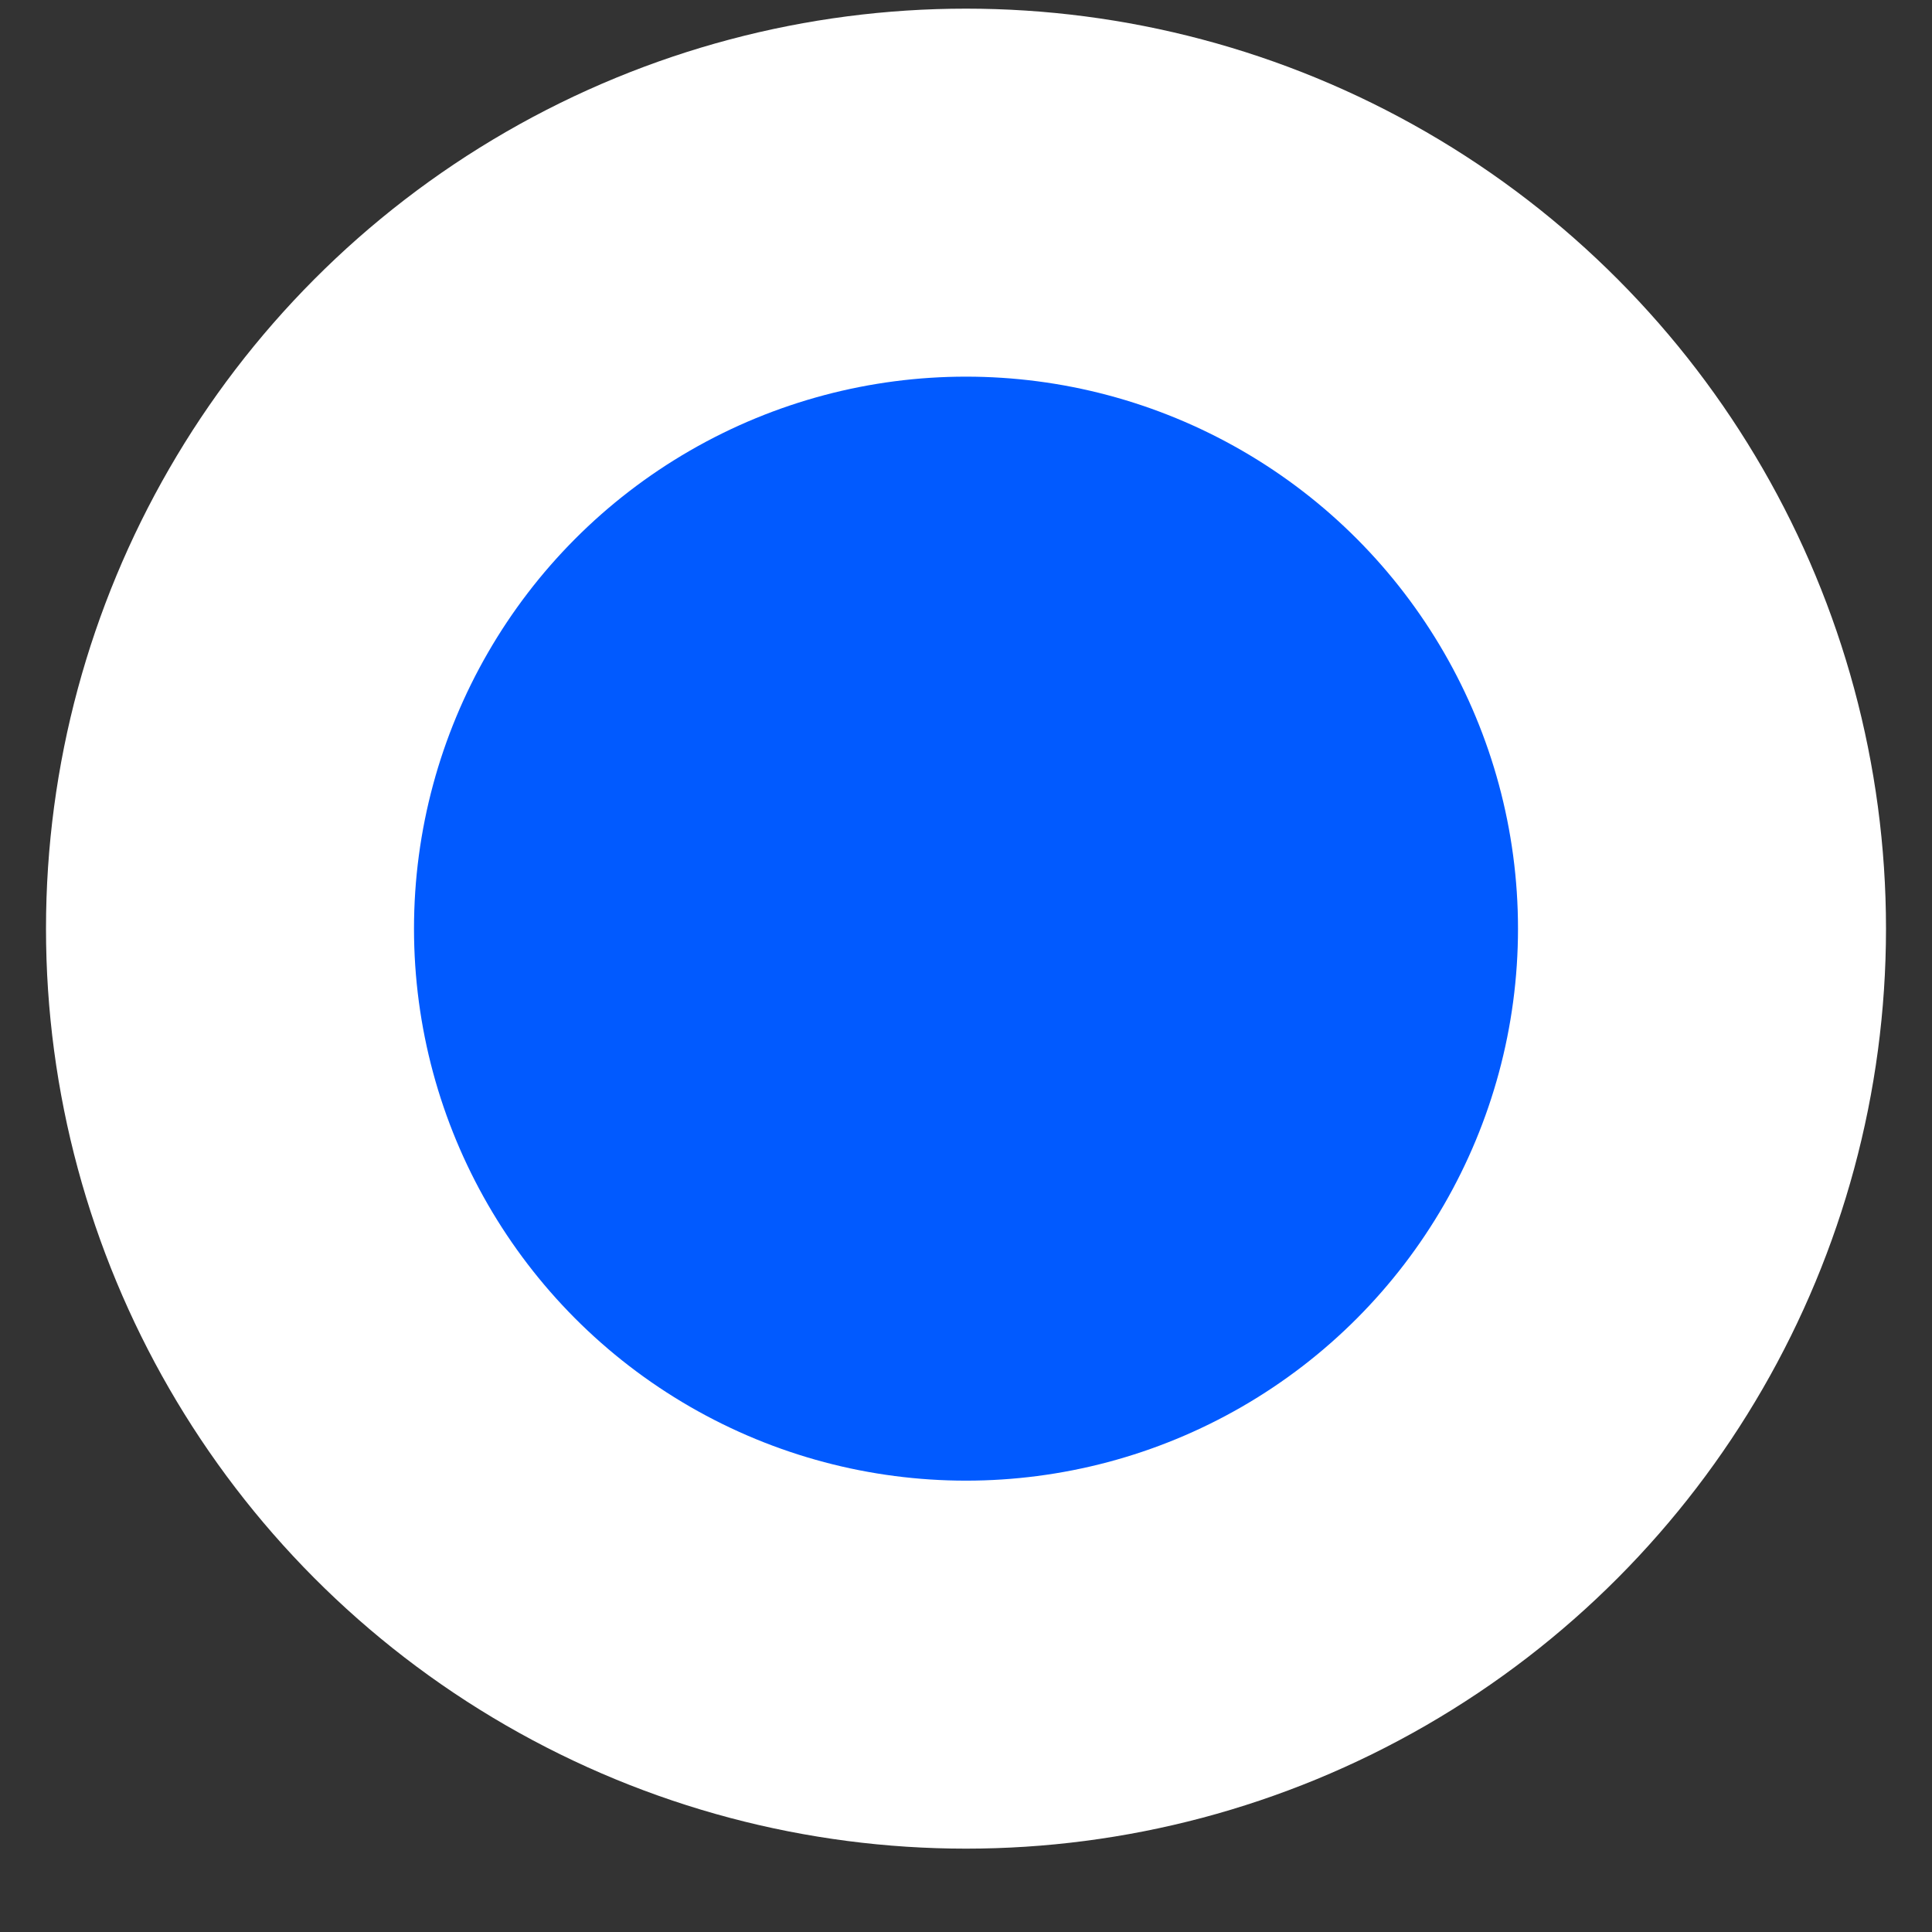
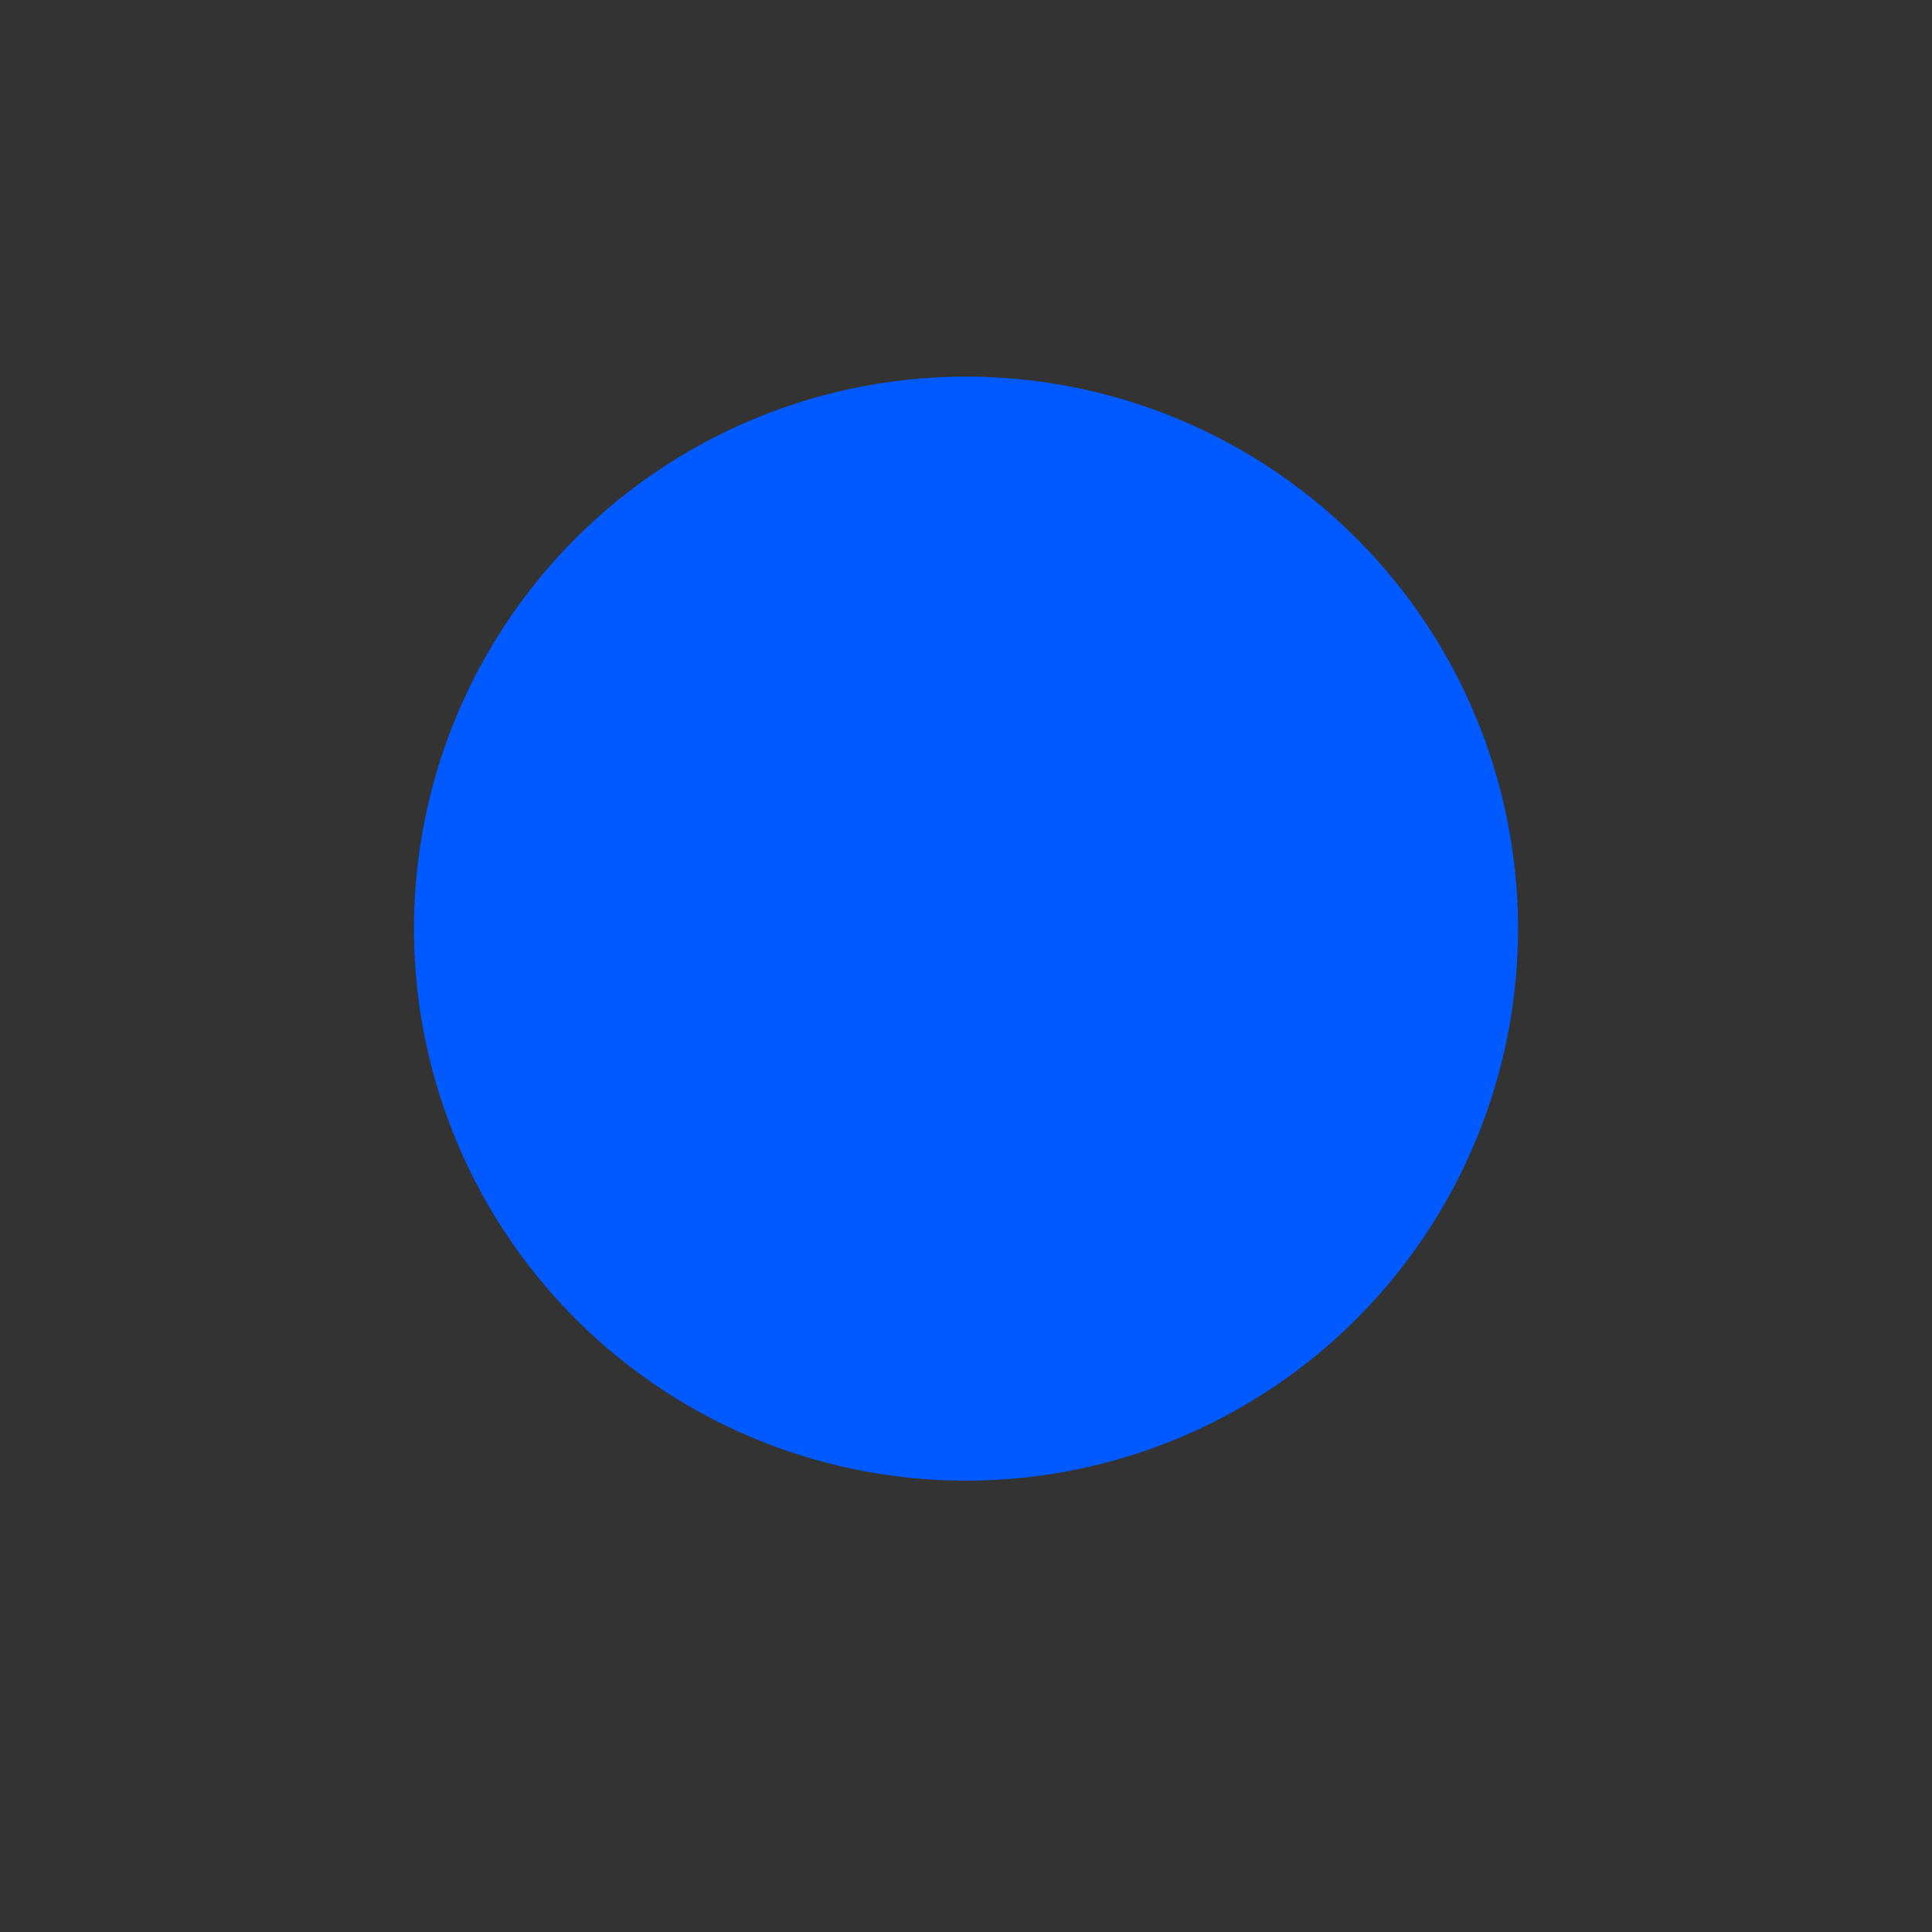
<svg xmlns="http://www.w3.org/2000/svg" width="21" height="21" viewBox="0 0 21 21" fill="none">
  <rect x="0" y="0" width="21" height="21" fill="#333333" stroke="none" />
-   <circle cx="10.5" cy="10.094" r="10" fill="white" />
  <circle cx="10.5" cy="10.094" r="6" fill="#015AFF" />
</svg>